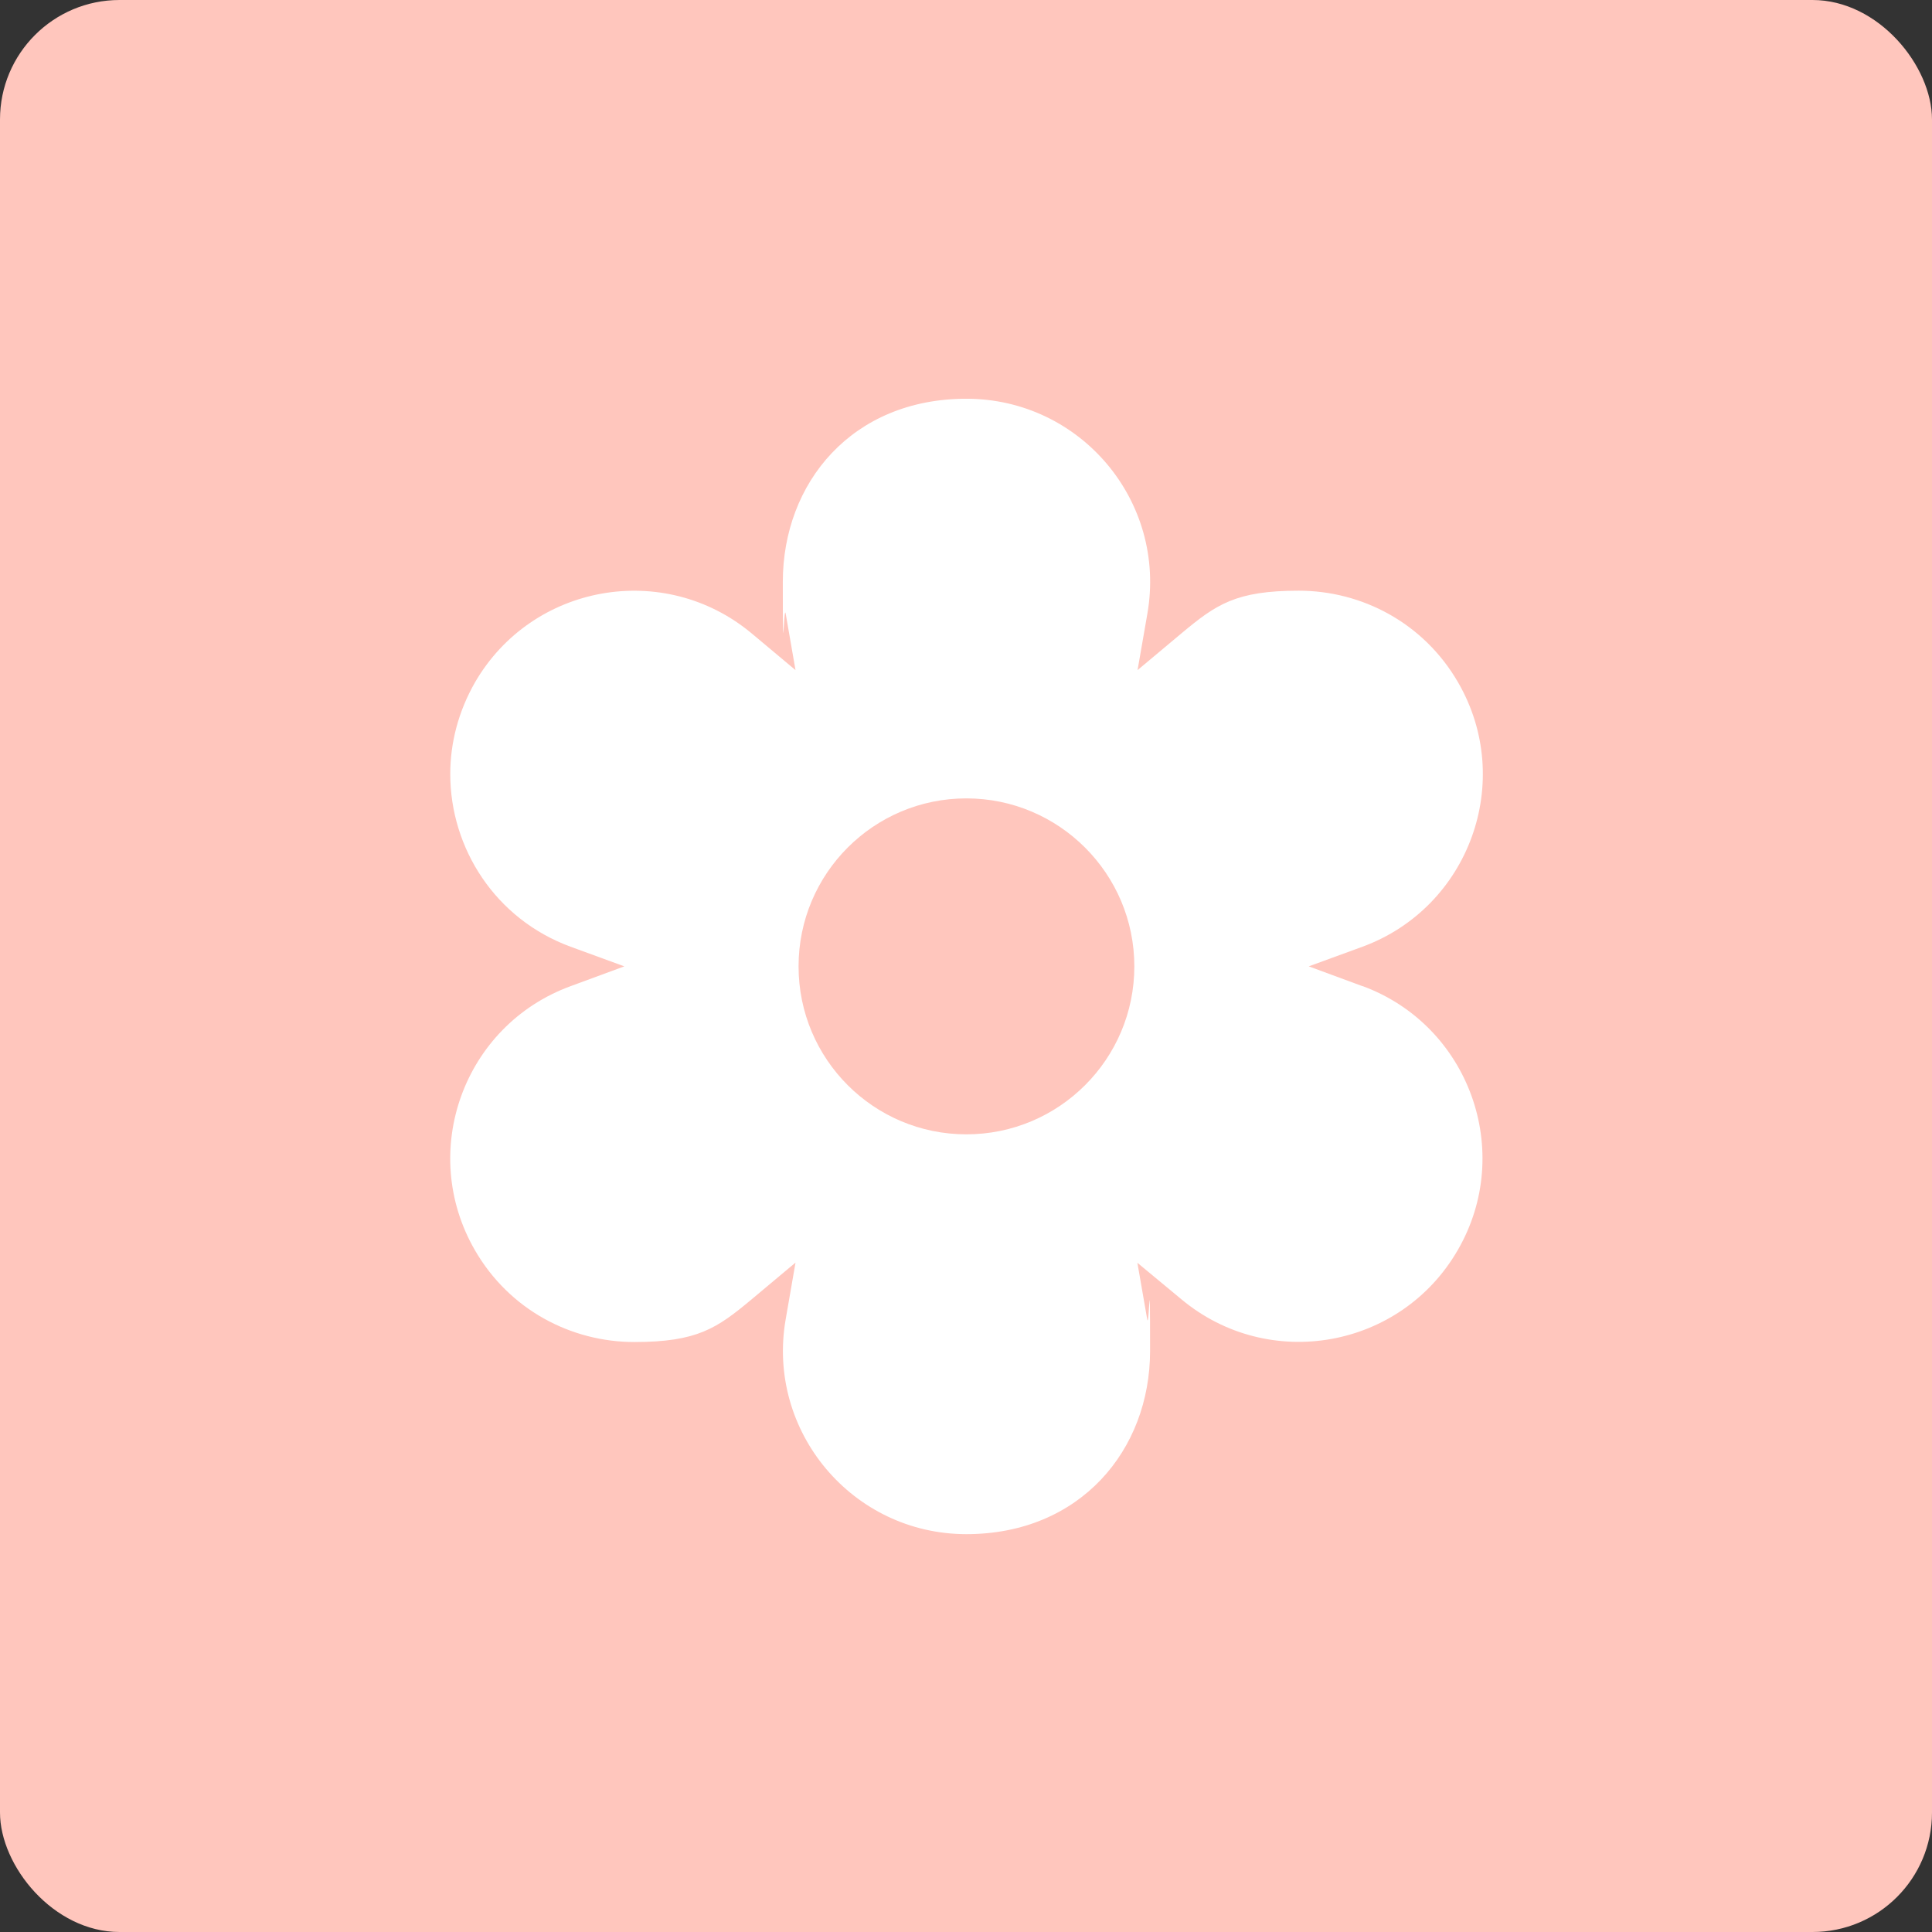
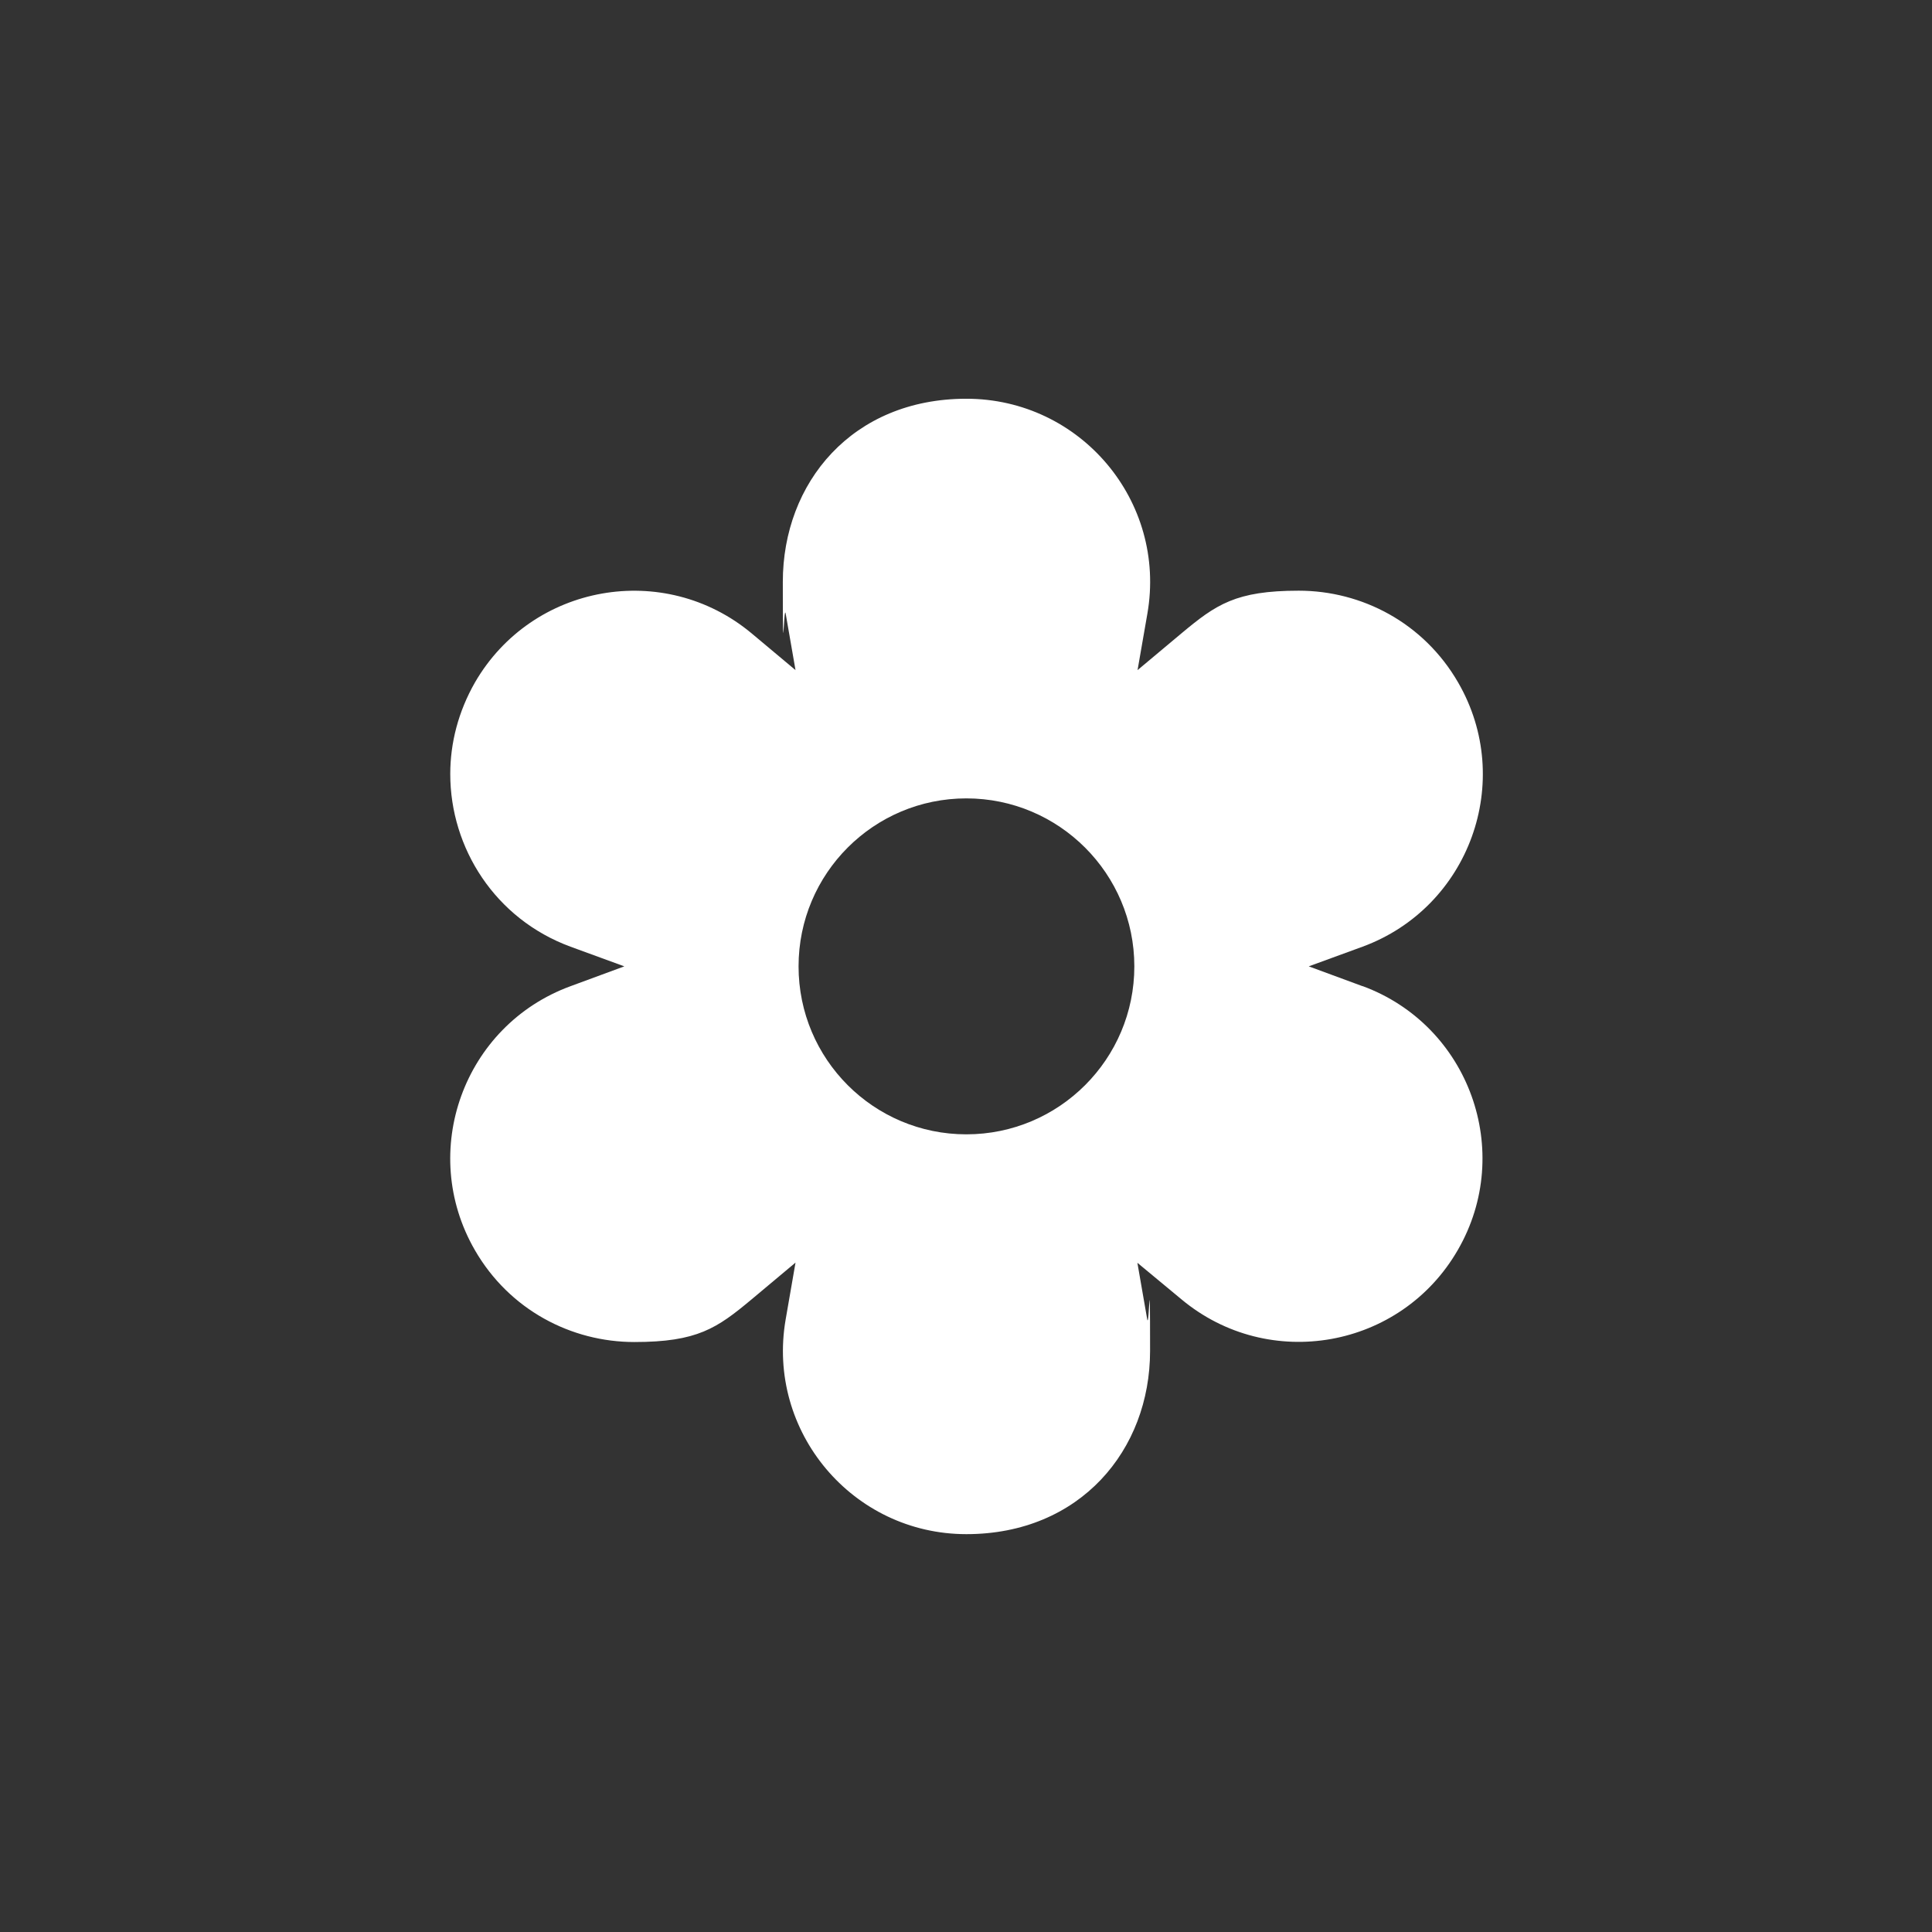
<svg xmlns="http://www.w3.org/2000/svg" viewBox="0 0 1080 1080">
  <rect x="0" y="0" width="1080" height="1080" fill="#333333" stroke="none" />
  <defs>
    <style>      .cls-1 {        fill: #ffc6bd;      }      .cls-2 {        fill: #fff;      }    </style>
  </defs>
  <g>
    <g id="Layer_1">
-       <rect class="cls-1" width="1080" height="1080" rx="66.8" ry="66.8" />
      <path class="cls-2" d="M761.7,551.3l-30.1-11.1,30.1-11c59.7-22,85.3-92.6,53.4-147.7-19.3-33.4-53.9-51.3-89.1-51.3s-46.2,7.7-65.5,23.8l-24.6,20.6,5.5-31.6c10.9-62.8-37.4-120.1-101.2-120.1s-102.6,46.9-102.6,102.4.5,11.7,1.6,17.7l5.5,31.6-24.6-20.6c-48.9-40.7-122.7-27.6-154.6,27.5-9.3,16.3-13.8,33.8-13.8,51.2,0,41.4,25.1,81,67.2,96.5l30.1,11-30.1,11.1c-59.7,21.9-85.3,92.4-53.4,147.6,19.3,33.4,53.9,51.3,89.1,51.3s46.2-7.7,65.5-23.8l24.6-20.6-5.5,31.7c-10.9,62.7,37.4,120.1,101,120.1s102.7-47,102.7-102.4-.5-11.7-1.6-17.7l-5.5-31.6,24.6,20.4c48.9,40.8,122.7,27.6,154.5-27.5,31.9-55.1,6.3-125.7-53.3-147.6ZM540.2,634.1c-51.8,0-93.8-42-93.8-93.9s42-93.9,93.8-93.9,93.9,42.1,93.9,93.9-42,93.9-93.9,93.9Z" />
    </g>
  </g>
</svg>